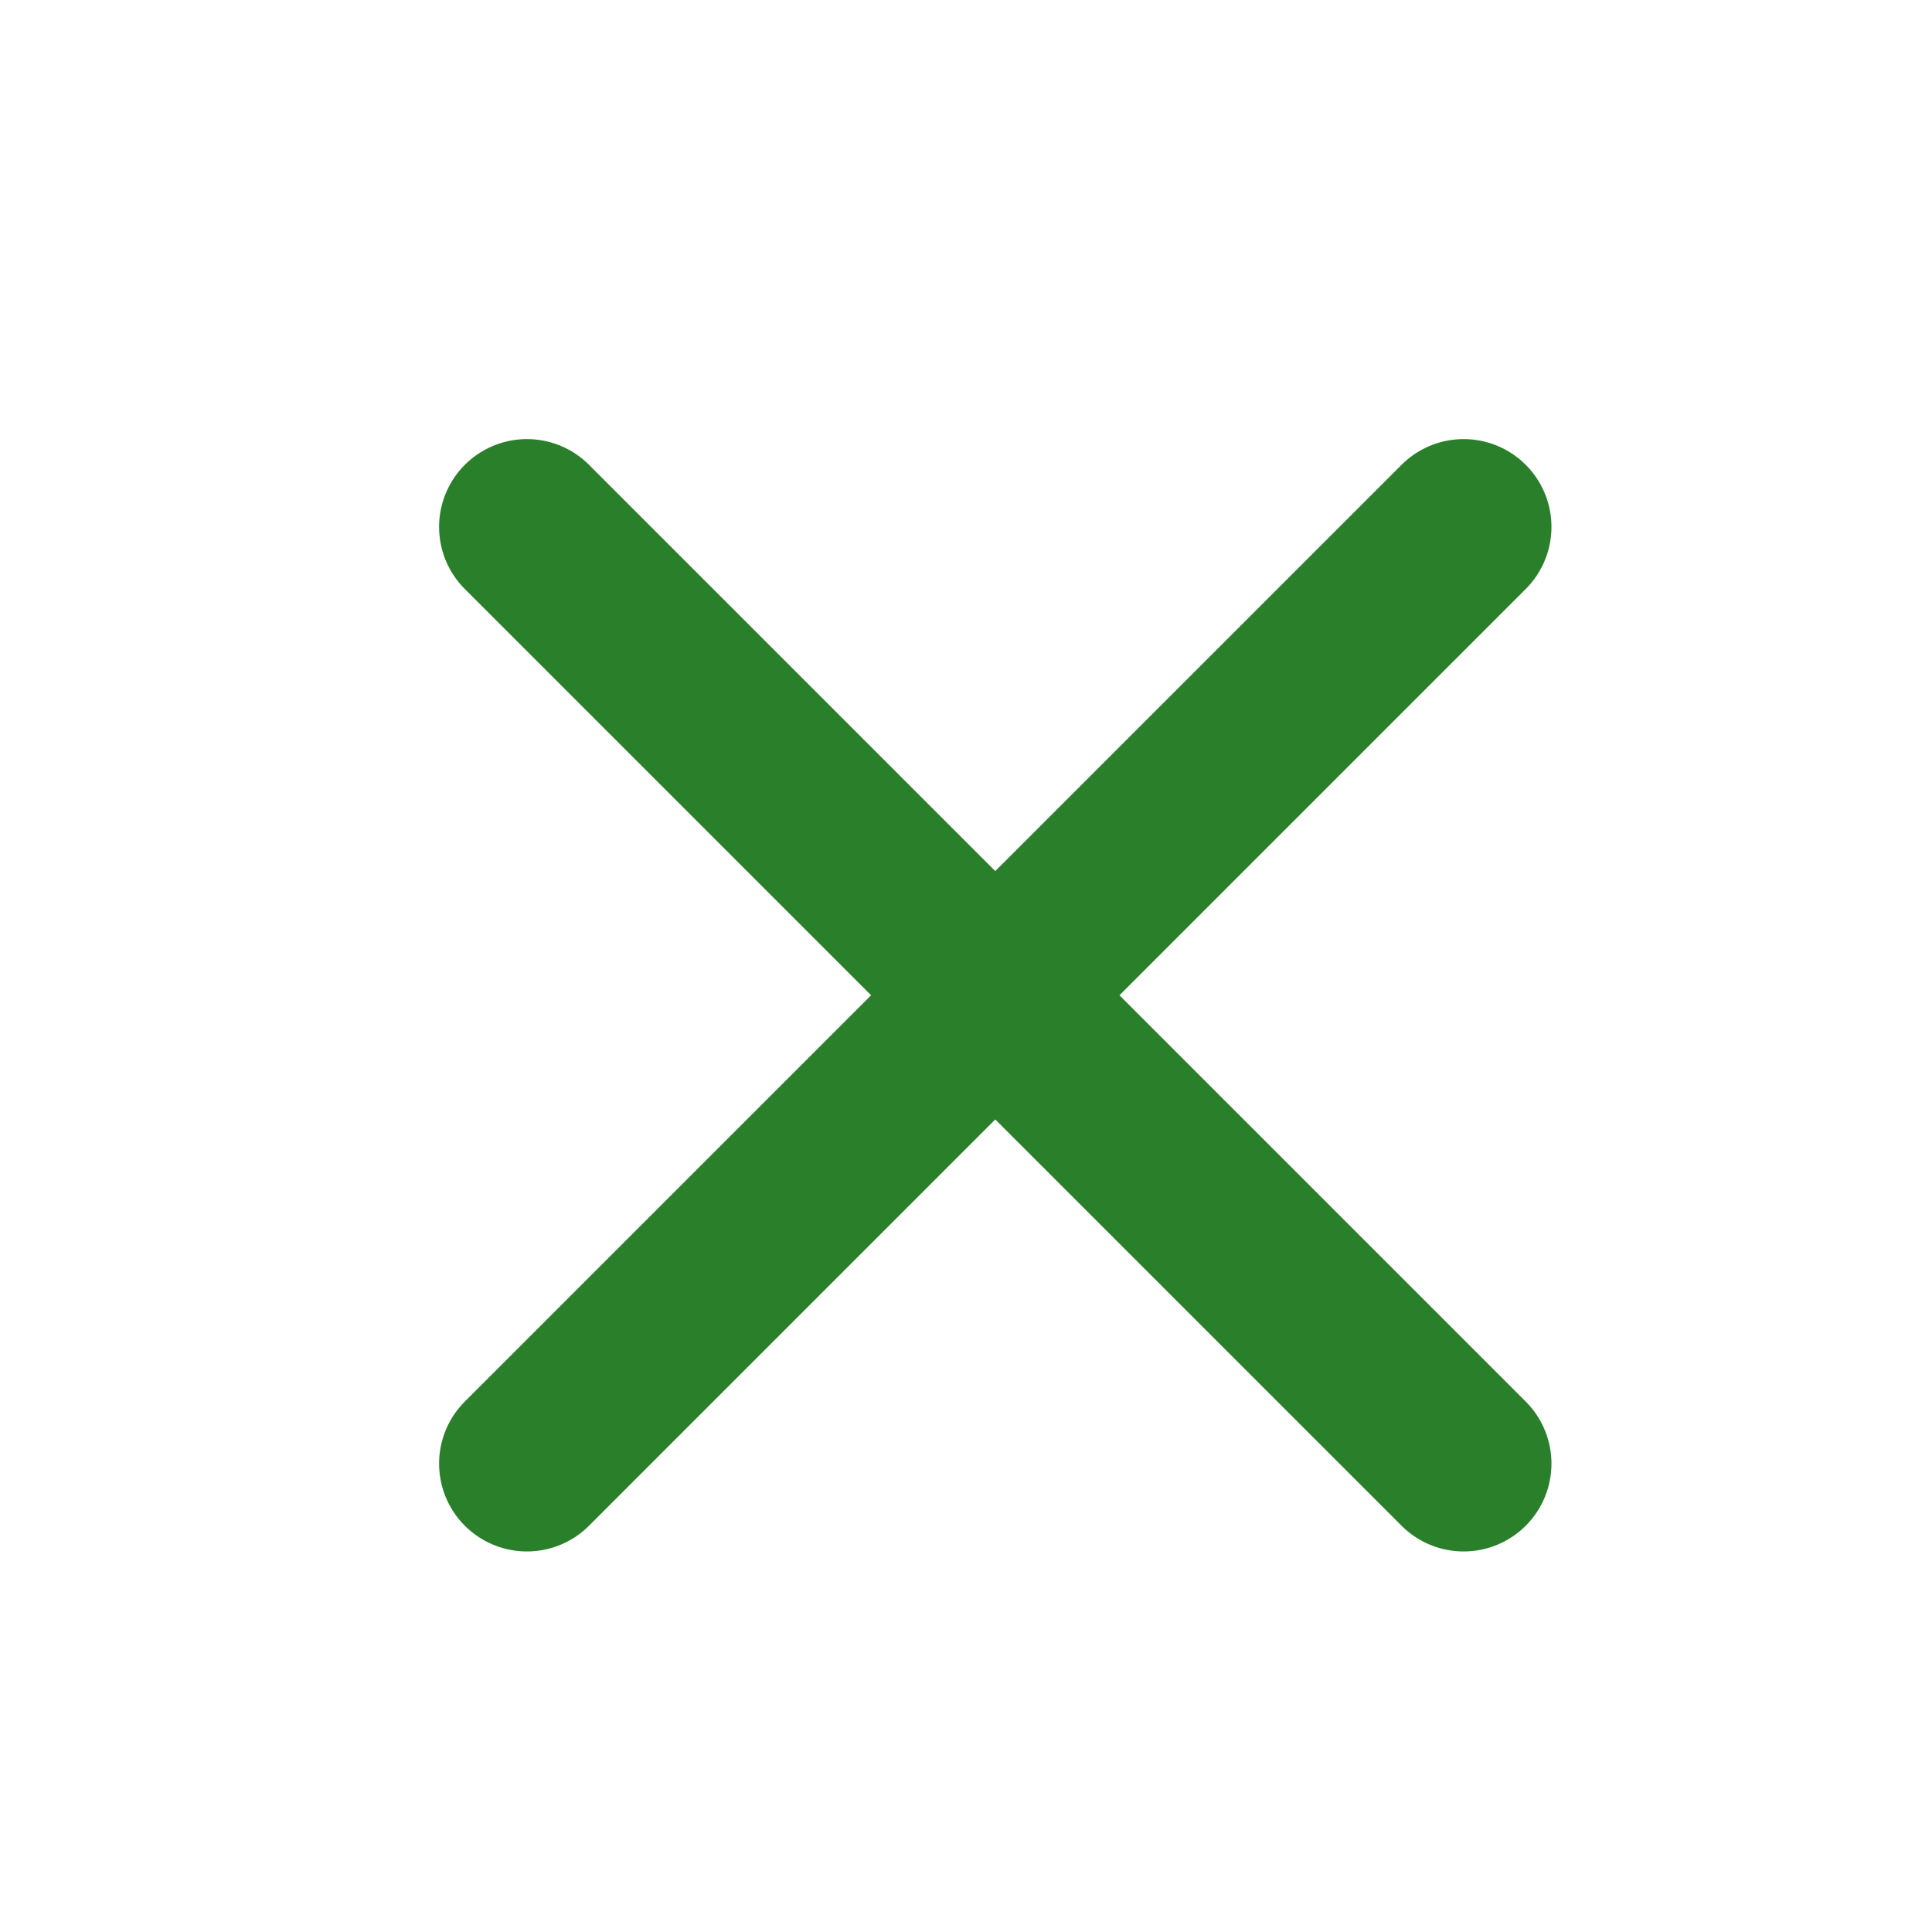
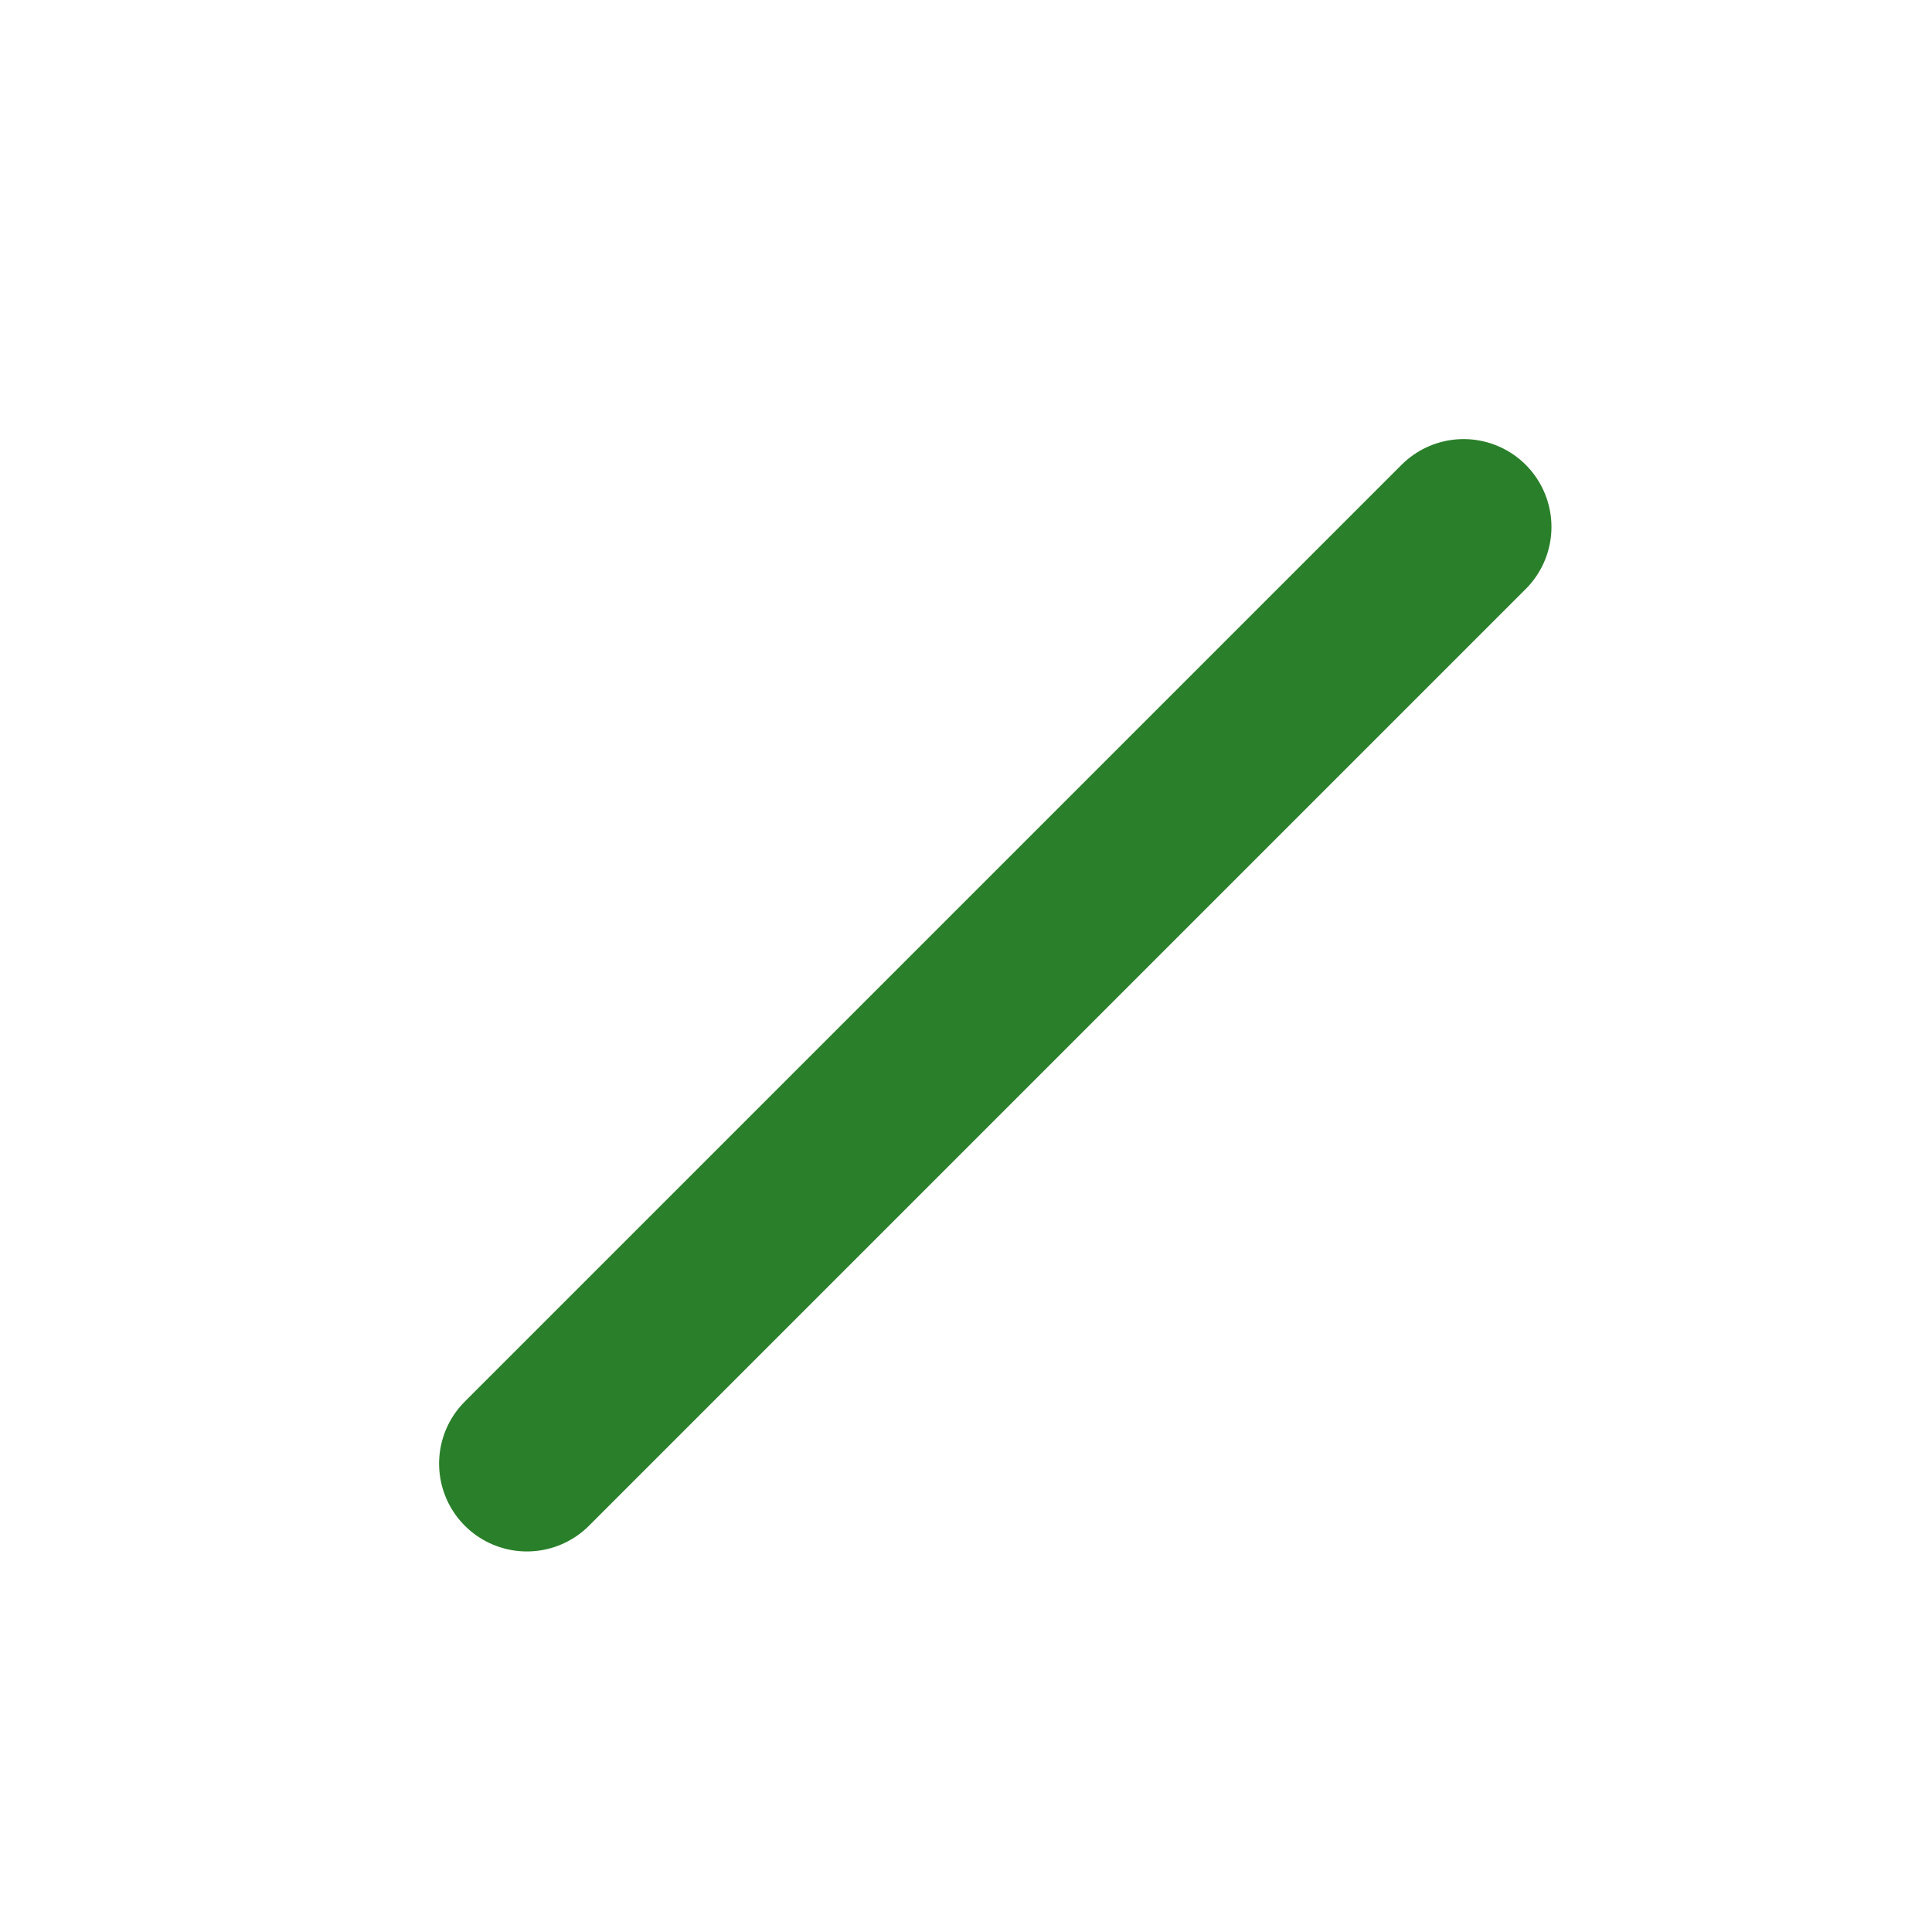
<svg xmlns="http://www.w3.org/2000/svg" width="33" height="33" viewBox="0 0 33 33" fill="none">
  <path d="M25 9L9 25" stroke="#2A802A" stroke-width="3" stroke-linecap="round" stroke-linejoin="round" />
-   <path d="M9 9L25 25" stroke="#2A802A" stroke-width="3" stroke-linecap="round" stroke-linejoin="round" />
</svg>